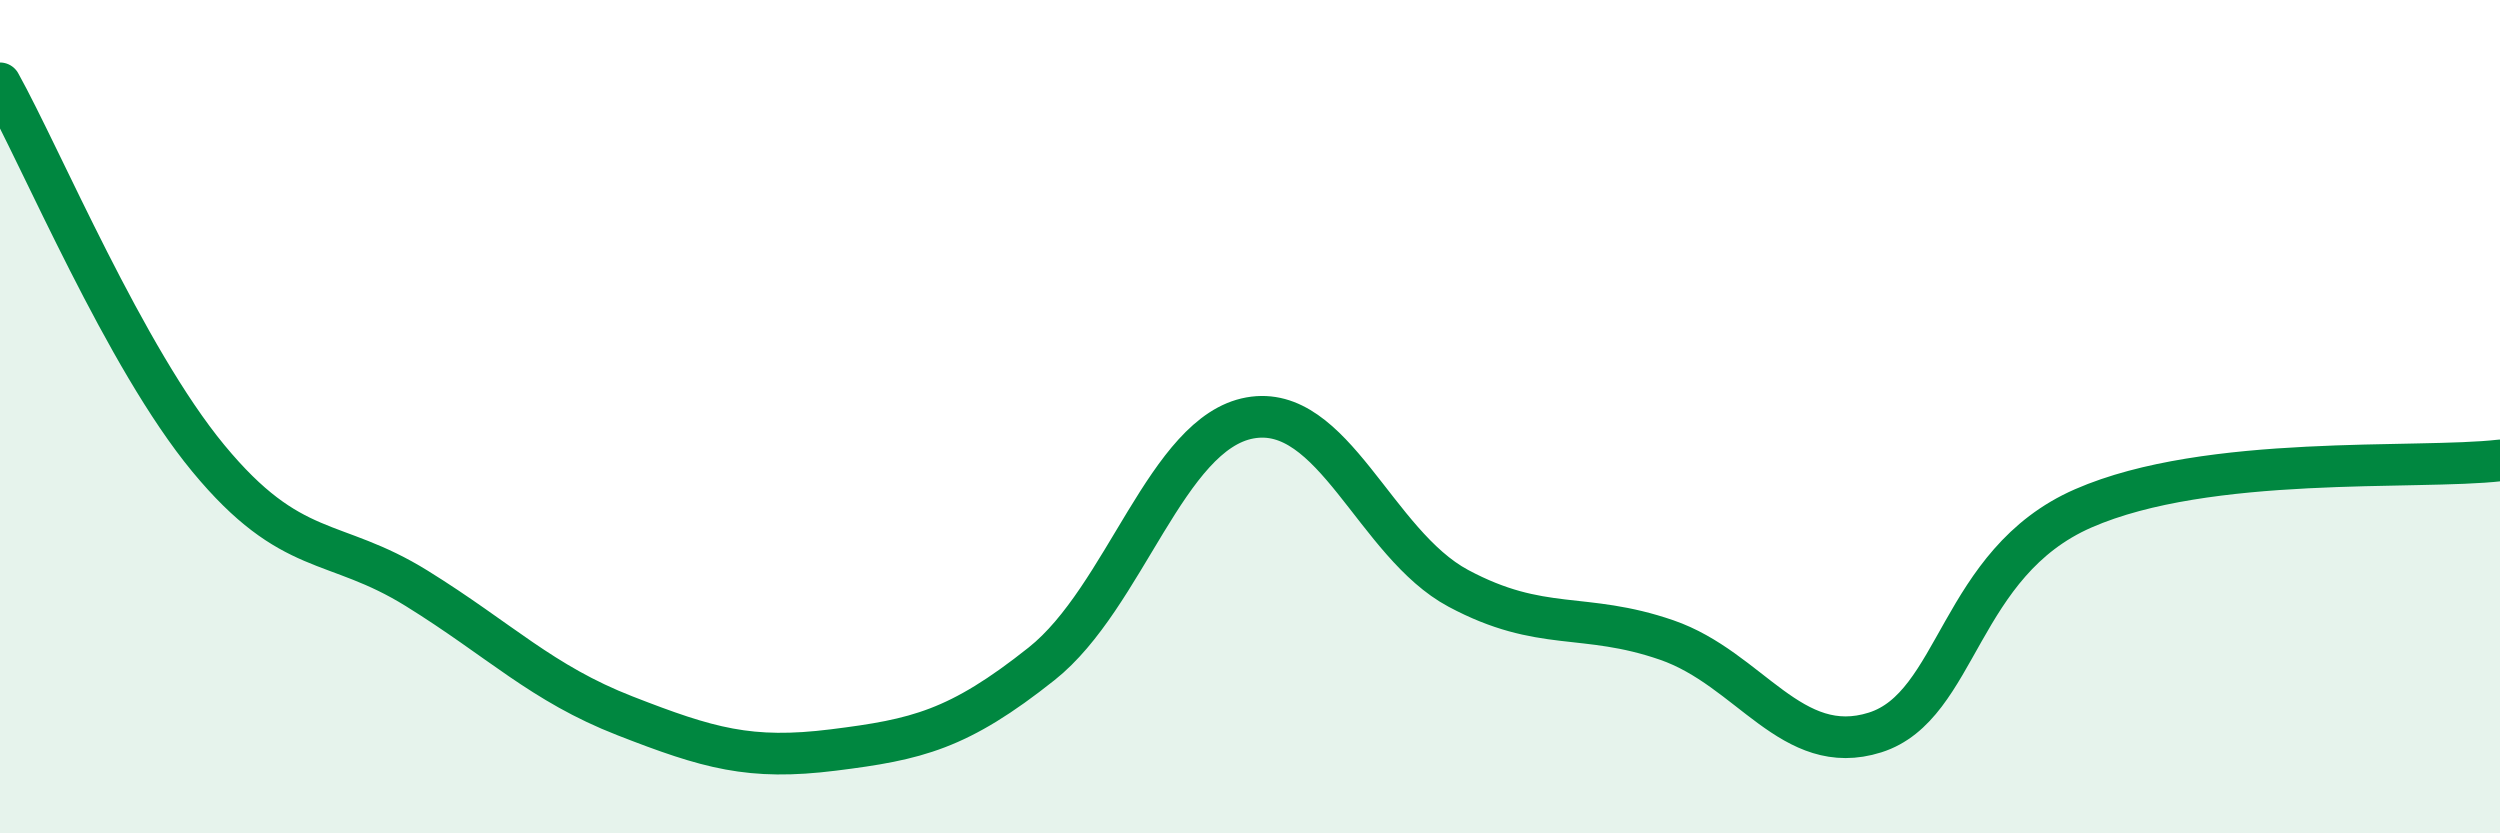
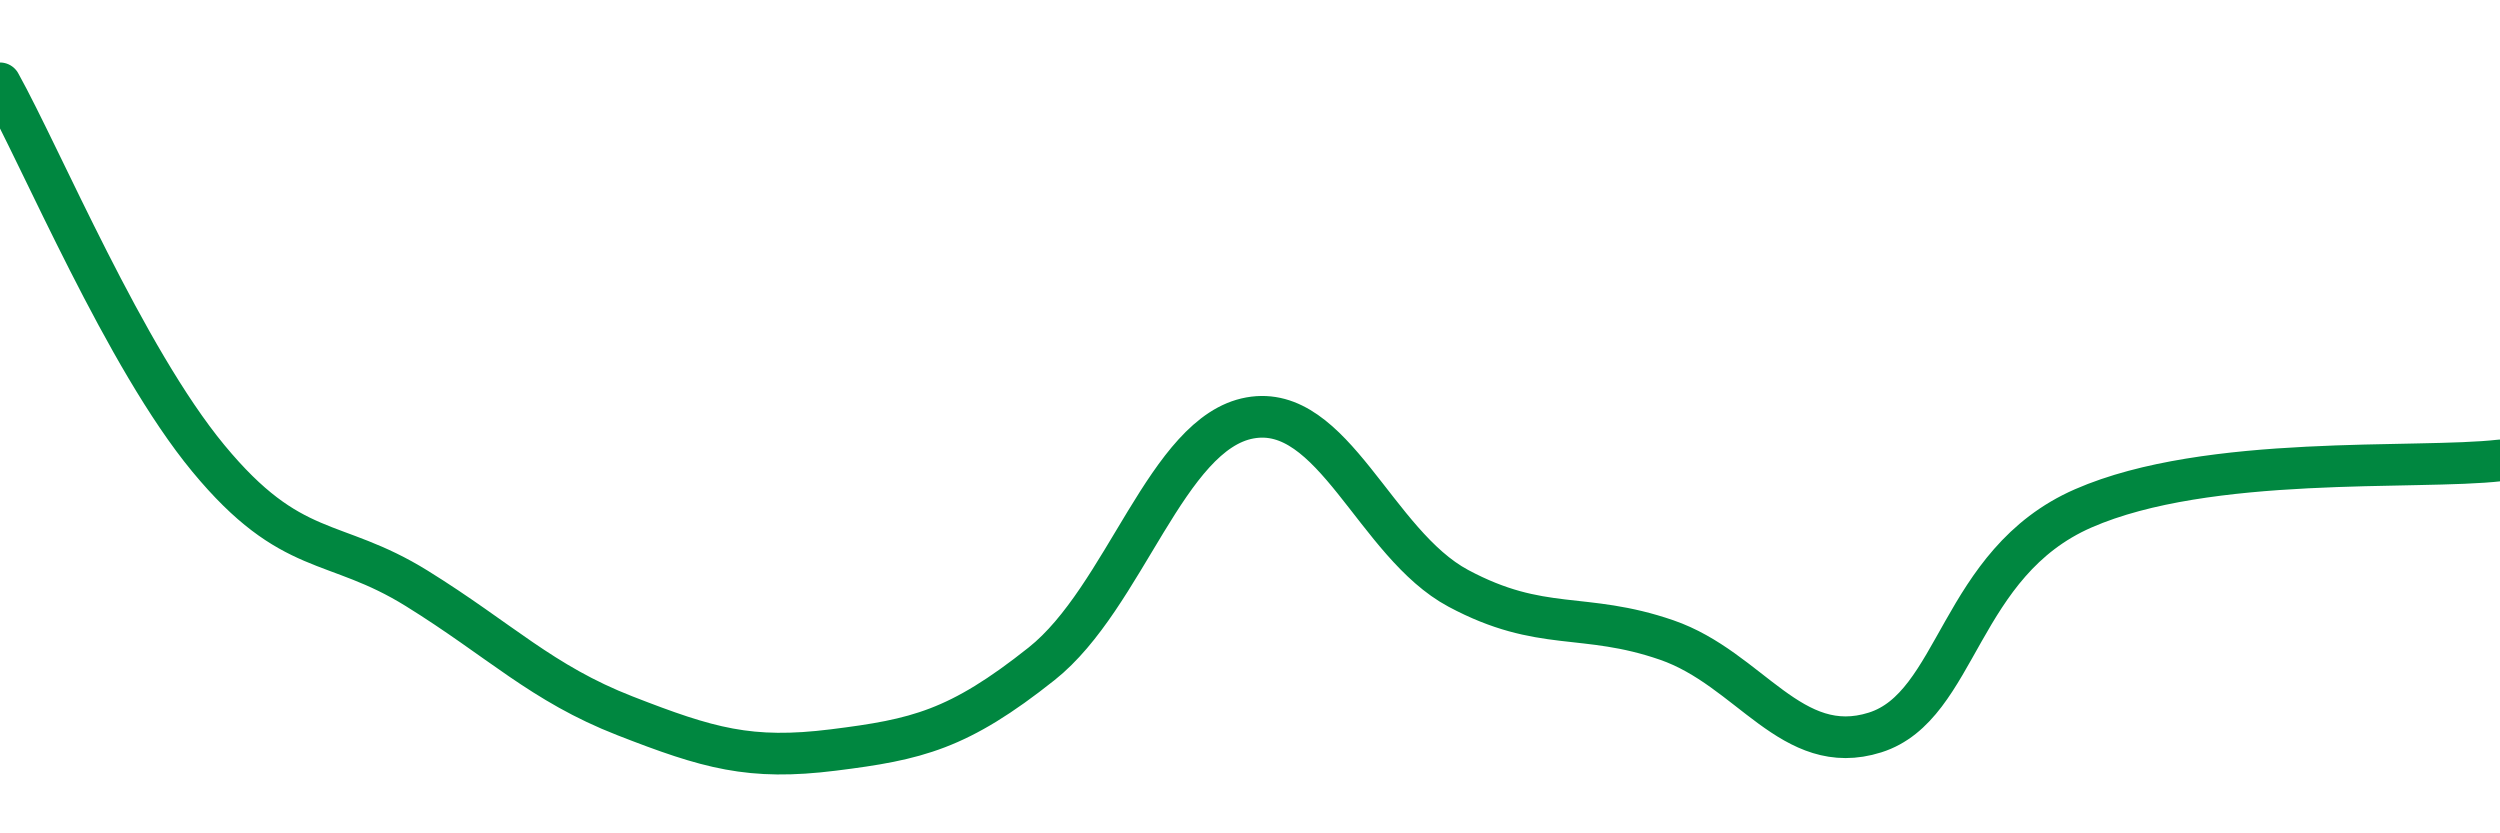
<svg xmlns="http://www.w3.org/2000/svg" width="60" height="20" viewBox="0 0 60 20">
-   <path d="M 0,2 C 1,3.8 3,8.58 5,11 C 7,13.42 8,12.88 10,14.12 C 12,15.36 13,16.4 15,17.18 C 17,17.96 18,18.25 20,18 C 22,17.75 23,17.52 25,15.93 C 27,14.34 28,10.39 30,10.03 C 32,9.67 33,13.05 35,14.12 C 37,15.19 38,14.67 40,15.36 C 42,16.05 43,18.21 45,17.58 C 47,16.95 47,13.51 50,12.2 C 53,10.89 58,11.28 60,11.05L60 20L0 20Z" fill="#008740" opacity="0.1" stroke-linecap="round" stroke-linejoin="round" />
  <path d="M 0,2 C 1,3.8 3,8.58 5,11 C 7,13.42 8,12.88 10,14.12 C 12,15.36 13,16.4 15,17.18 C 17,17.96 18,18.25 20,18 C 22,17.75 23,17.52 25,15.93 C 27,14.34 28,10.39 30,10.03 C 32,9.67 33,13.05 35,14.12 C 37,15.19 38,14.67 40,15.36 C 42,16.05 43,18.21 45,17.58 C 47,16.95 47,13.51 50,12.2 C 53,10.89 58,11.28 60,11.05" stroke="#008740" stroke-width="1" fill="none" stroke-linecap="round" stroke-linejoin="round" />
</svg>